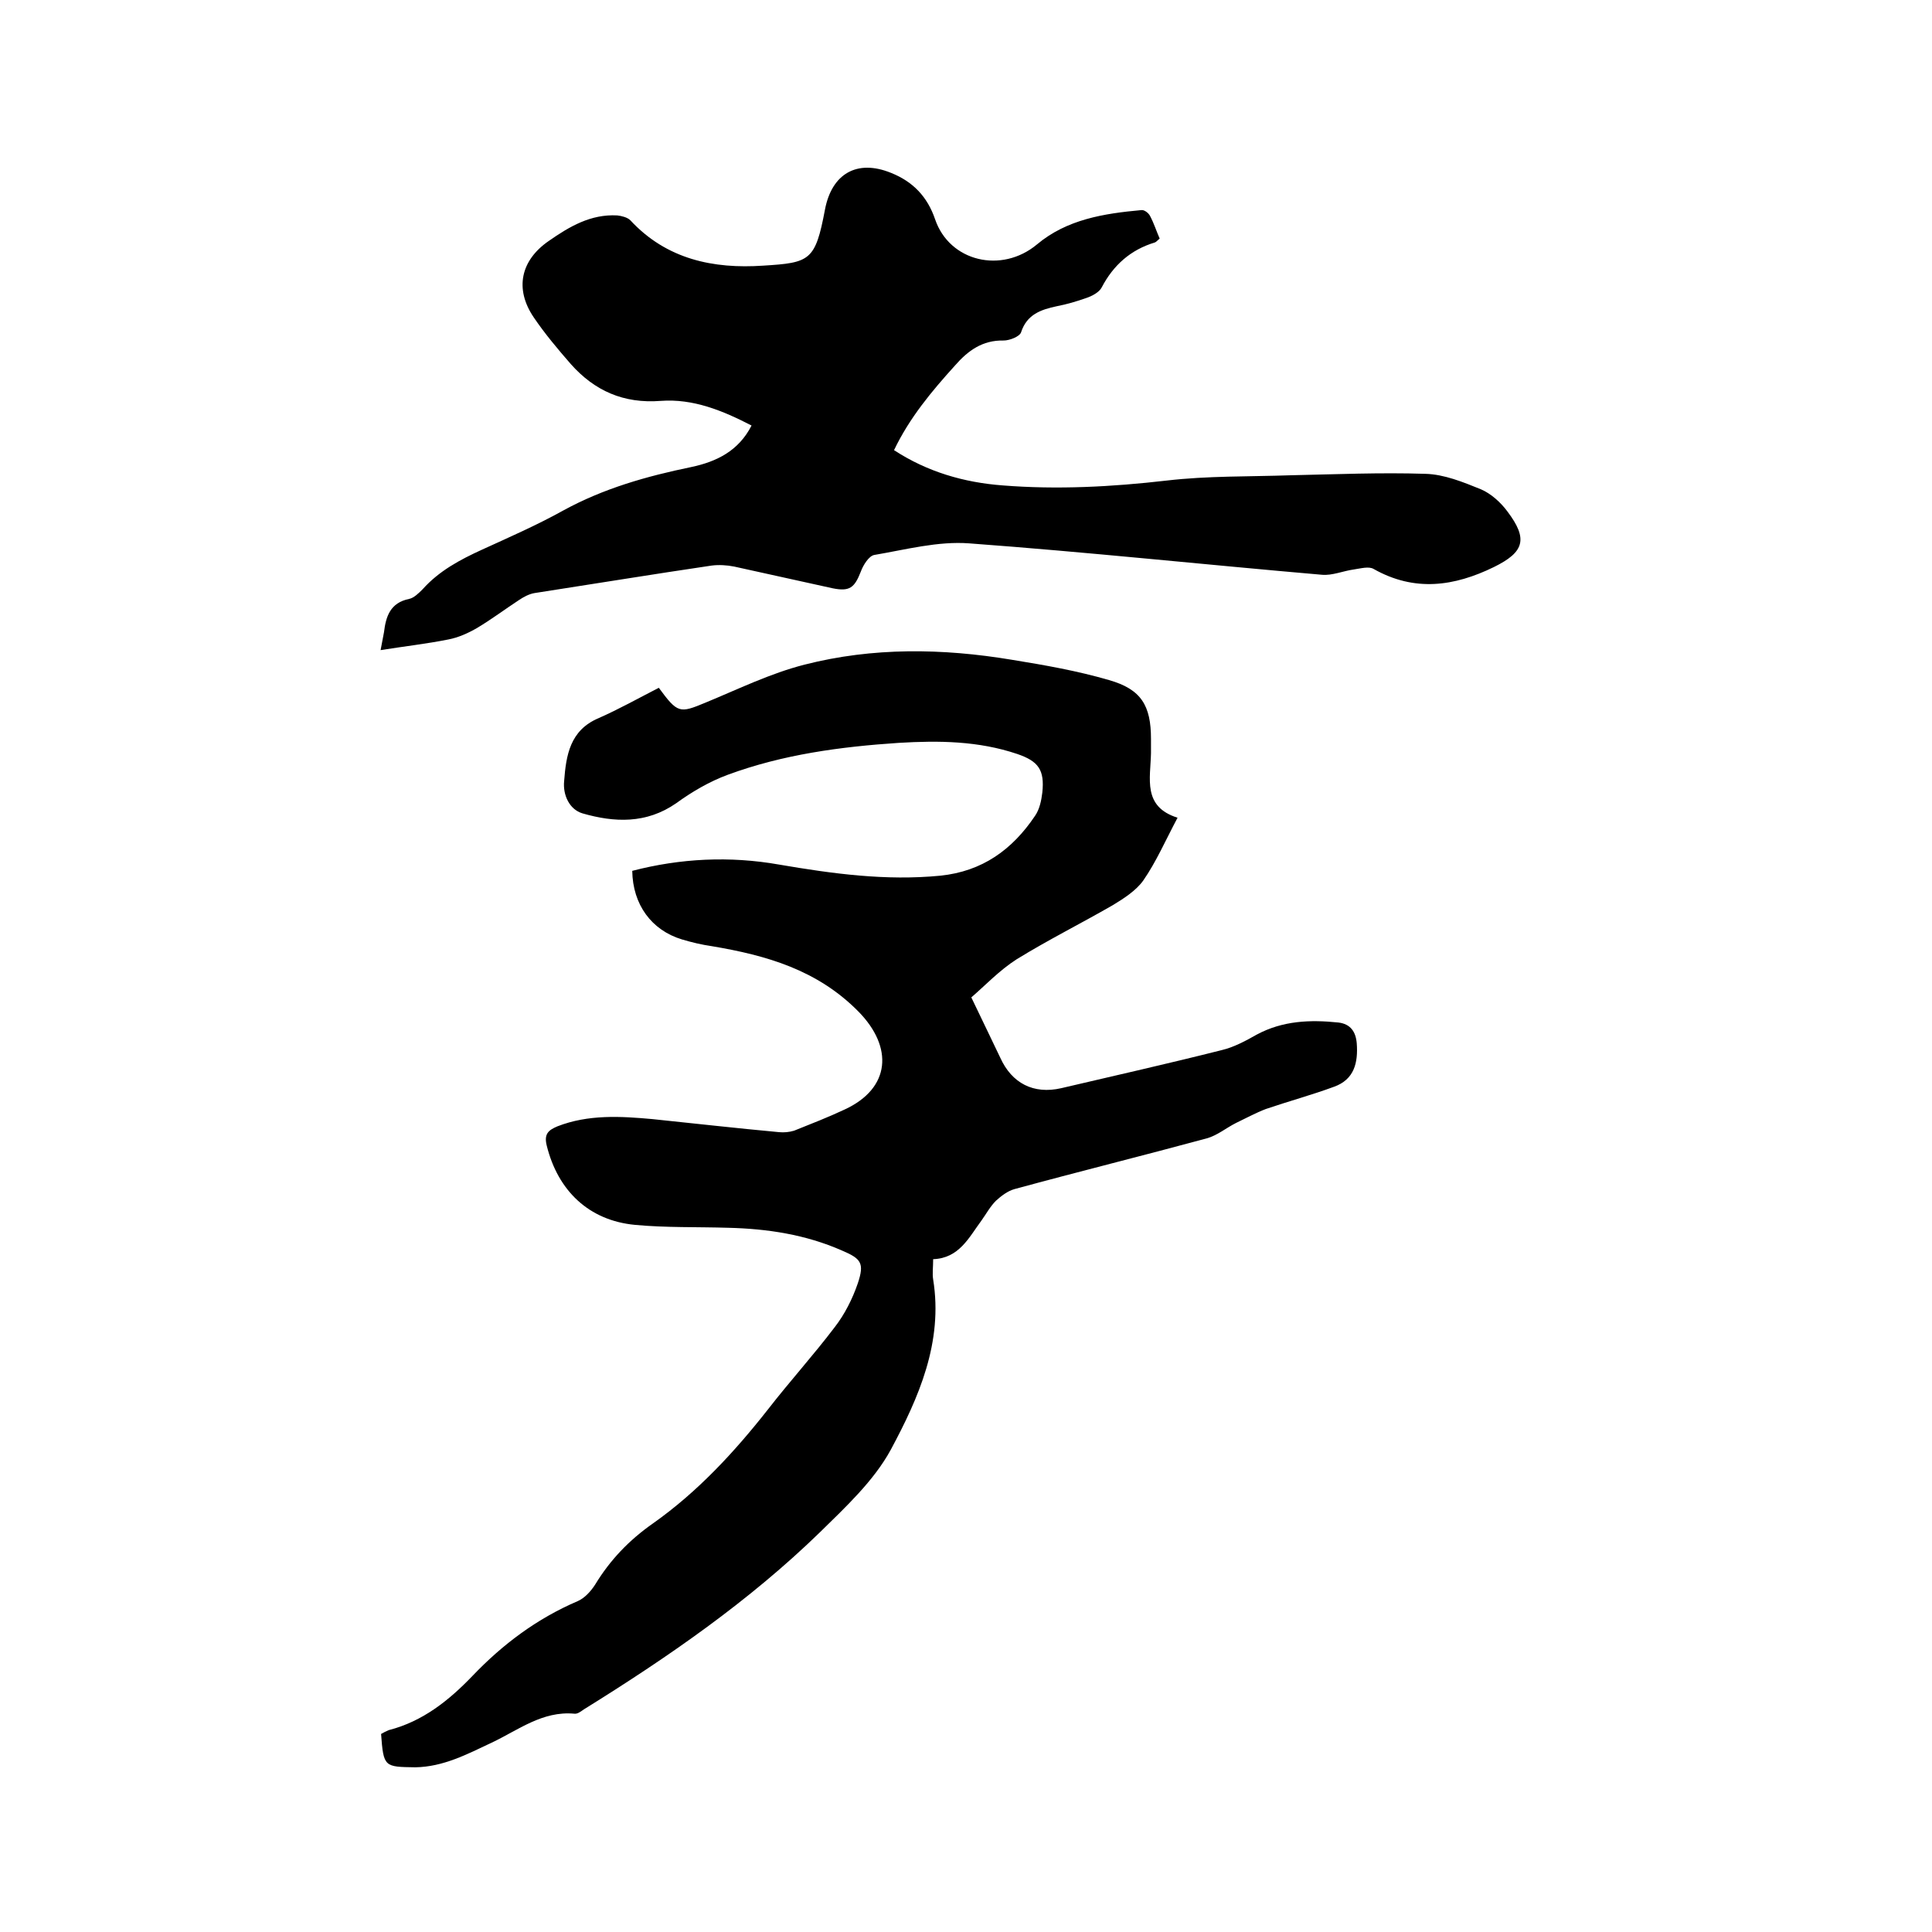
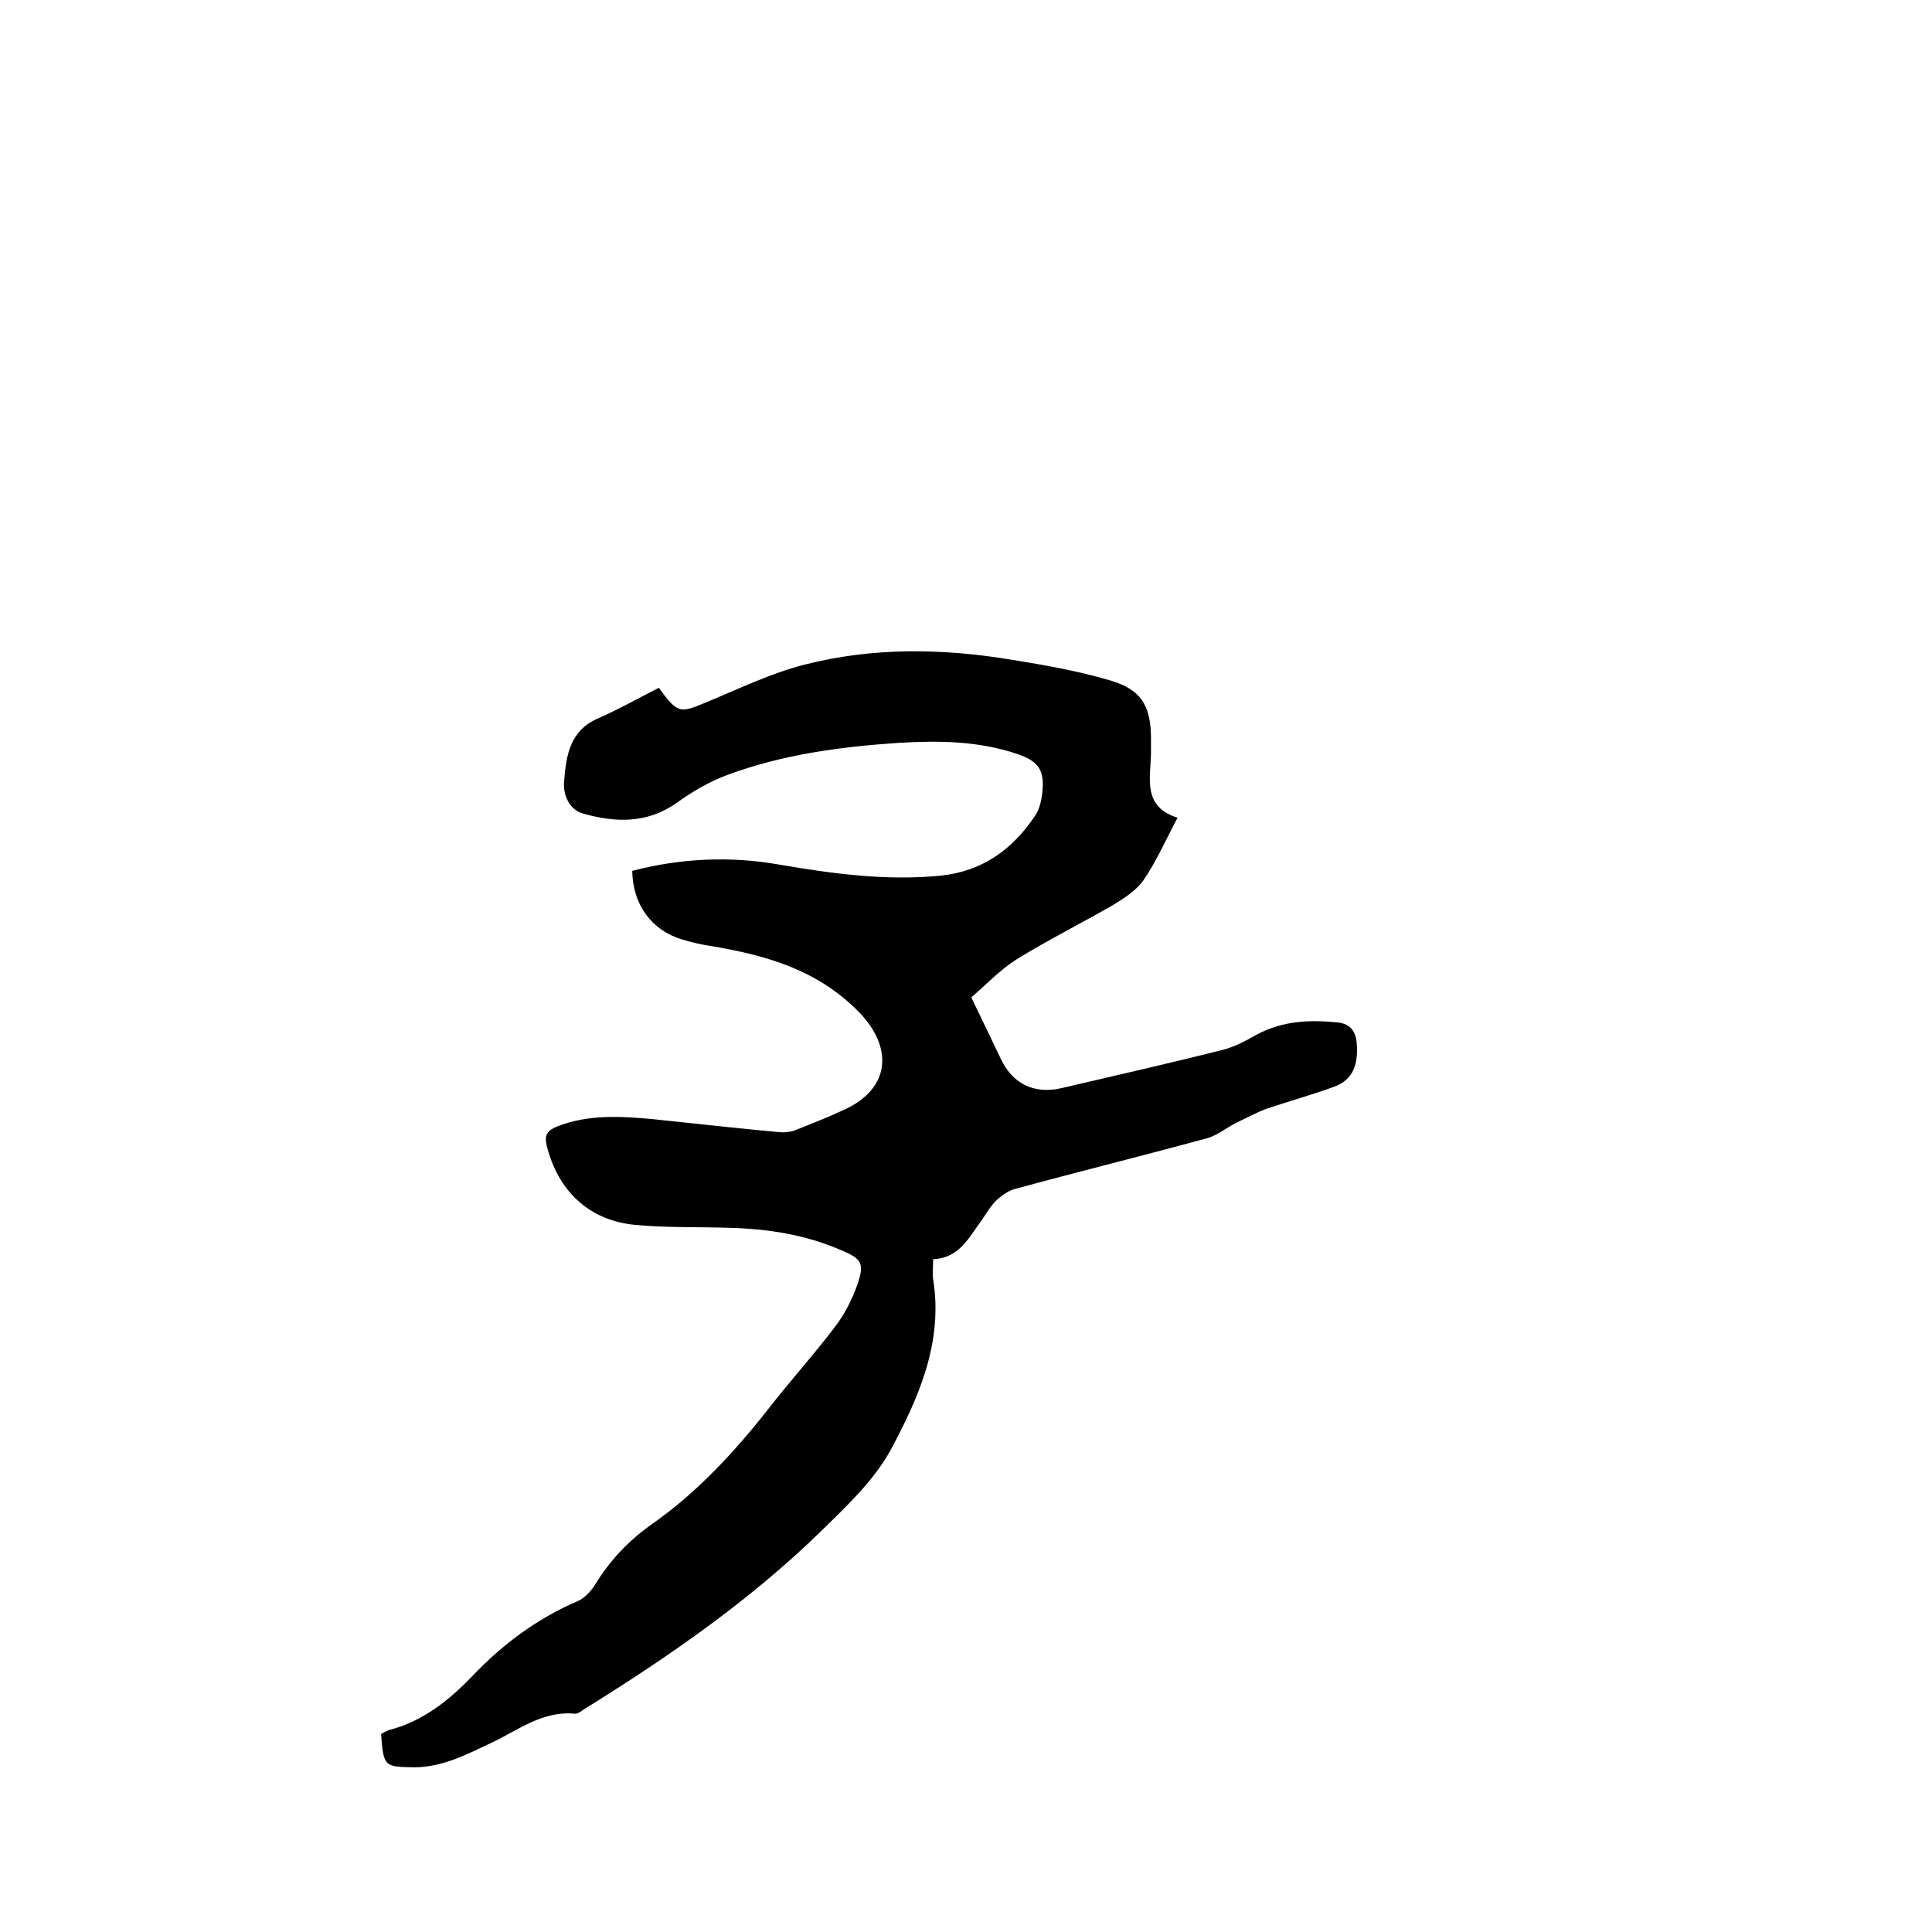
<svg xmlns="http://www.w3.org/2000/svg" enable-background="new 0 0 400 400" viewBox="0 0 400 400">
  <path d="m78.9 359c.5-.3 1.1-.6 1.6-.8 7-1.8 12.4-6.1 17.3-11.2 6.3-6.6 13.4-11.9 21.8-15.5 1.4-.6 2.7-2 3.6-3.4 3.1-5.1 7-9.2 12-12.7 9.2-6.5 16.8-14.7 23.8-23.6 4.5-5.8 9.4-11.2 13.8-17 2.1-2.7 3.7-5.9 4.8-9.1 1.4-4.2.7-5.1-3.3-6.8-7.5-3.3-15.4-4.5-23.5-4.7-6.4-.2-12.9 0-19.3-.6-9.6-.9-16-7.1-18.3-16.4-.6-2.4.3-3.2 2.2-4 6.4-2.5 13.1-2.1 19.7-1.5 8.7.9 17.5 1.9 26.2 2.7 1 .1 2.1 0 3.1-.3 3.5-1.4 7.1-2.8 10.5-4.4 9.5-4.4 10.1-12.9 2.8-20.3-8.5-8.6-19-11.6-30.3-13.5-2.1-.3-4.2-.8-6.2-1.4-6.3-1.9-10.2-7.2-10.3-14.2 10-2.6 20.2-3.1 30.4-1.3 11.1 1.9 22.1 3.4 33.4 2.3 8.7-.9 14.9-5.4 19.6-12.4.9-1.3 1.3-3.1 1.5-4.8.5-4.7-.8-6.5-5.2-8-8-2.7-16.2-2.8-24.5-2.3-12.1.8-24 2.4-35.4 6.6-3.8 1.4-7.4 3.5-10.7 5.9-6.2 4.3-12.8 4-19.4 2.1-2.7-.8-4.1-3.8-3.8-6.7.4-5.3 1.2-10.5 7.1-13 4.3-1.9 8.4-4.2 12.5-6.3 3.9 5.3 4.3 5.3 9.6 3.1 6.8-2.8 13.5-6.1 20.6-7.9 14.1-3.6 28.5-3.4 42.9-1 6.8 1.1 13.6 2.3 20.1 4.2 6.7 1.9 8.7 5.3 8.7 12.2v2.9c-.1 5.3-1.8 11.1 5.5 13.4-2.5 4.7-4.4 9.1-7.1 13-1.5 2.1-4 3.7-6.3 5.1-6.6 3.8-13.4 7.2-19.9 11.2-3.6 2.3-6.6 5.5-9.4 7.9 2.2 4.6 4.1 8.5 6 12.5 2.4 5.3 6.9 7.6 12.6 6.3 11.1-2.6 22.2-5.1 33.3-7.9 2.5-.6 4.9-1.9 7.2-3.2 5.4-2.9 11.1-3.1 16.9-2.5 2.5.3 3.6 1.9 3.8 4.3.3 4-.5 7.5-4.7 9-4.6 1.7-9.4 3-14.1 4.6-2.1.8-4.1 1.9-6.2 2.9-2 1-3.9 2.6-6.1 3.2-13.3 3.6-26.6 6.9-39.8 10.5-1.4.4-2.7 1.4-3.8 2.4-1.2 1.2-2 2.7-3 4.1-2.6 3.5-4.6 7.8-10 8 0 1.7-.2 3 0 4.2 2.1 13-3 24.5-8.8 35.3-3.5 6.4-9.3 11.8-14.6 17-14.7 14.3-31.5 25.9-48.9 36.7-.6.4-1.3 1-2 .9-6.6-.6-11.6 3.4-17.1 6-5.1 2.4-10 5-15.8 5.1-6.4-.1-6.6 0-7.1-6.9z" />
-   <path d="m78.8 134.6c.3-1.6.5-2.6.7-3.7.4-3.3 1.3-6.1 5.2-6.9 1-.2 2-1.2 2.8-2 3.4-3.8 7.7-6.1 12.3-8.2 5.7-2.6 11.4-5.1 16.8-8.1 8.4-4.6 17.3-7.1 26.5-9 5.2-1.1 9.8-3.3 12.5-8.6-6-3.1-12.1-5.6-18.8-5.1-7.7.6-13.7-2.1-18.6-7.6-2.7-3.1-5.4-6.3-7.7-9.7-4-5.9-2.7-11.8 3.1-15.8 4.3-3 8.7-5.6 14.2-5.3.9.1 2.1.4 2.7 1 7.5 8.1 17.2 10.1 27.5 9.4 9.7-.6 10.8-1 12.8-11.6 1.4-7.4 6.6-10.5 13.7-7.6 4.5 1.8 7.5 4.9 9.1 9.6 3 8.8 13.8 11.3 21.1 5.2 6.2-5.2 13.9-6.4 21.6-7.1.6-.1 1.5.6 1.8 1.2.8 1.5 1.3 3.1 2 4.7-.4.3-.7.7-1 .8-5 1.5-8.6 4.7-11 9.3-.5 1-2 1.8-3.2 2.2-2 .7-4 1.3-6.1 1.7-3.3.7-6.2 1.7-7.4 5.4-.3.9-2.4 1.7-3.6 1.7-4.4-.1-7.4 2.1-10.1 5.2-4.8 5.3-9.4 10.8-12.6 17.5 6.9 4.5 14.5 6.7 22.5 7.3 11.3.9 22.6.3 33.9-1 8.5-1 17.1-.8 25.7-1.1 9.3-.2 18.6-.6 27.9-.3 3.9.1 7.8 1.7 11.5 3.2 2.1.9 4.1 2.7 5.5 4.6 4.3 5.7 3.5 8.4-2.8 11.5-8.2 4-16.4 5.2-24.9.4-1-.6-2.7-.1-4.1.1-2.2.3-4.5 1.3-6.6 1.1-24.3-2.1-48.6-4.7-73-6.5-6.5-.5-13.2 1.3-19.7 2.4-1.1.2-2.3 2.1-2.8 3.5-1.3 3.3-2.3 4.1-5.8 3.4-6.8-1.5-13.6-3-20.4-4.5-1.5-.3-3.2-.4-4.7-.2-12.2 1.8-24.4 3.8-36.7 5.7-1.1.2-2.2.8-3.1 1.4-2.9 1.9-5.7 4-8.7 5.8-1.9 1.1-3.9 2-6 2.4-4.5.9-9 1.4-14 2.2z" />
</svg>